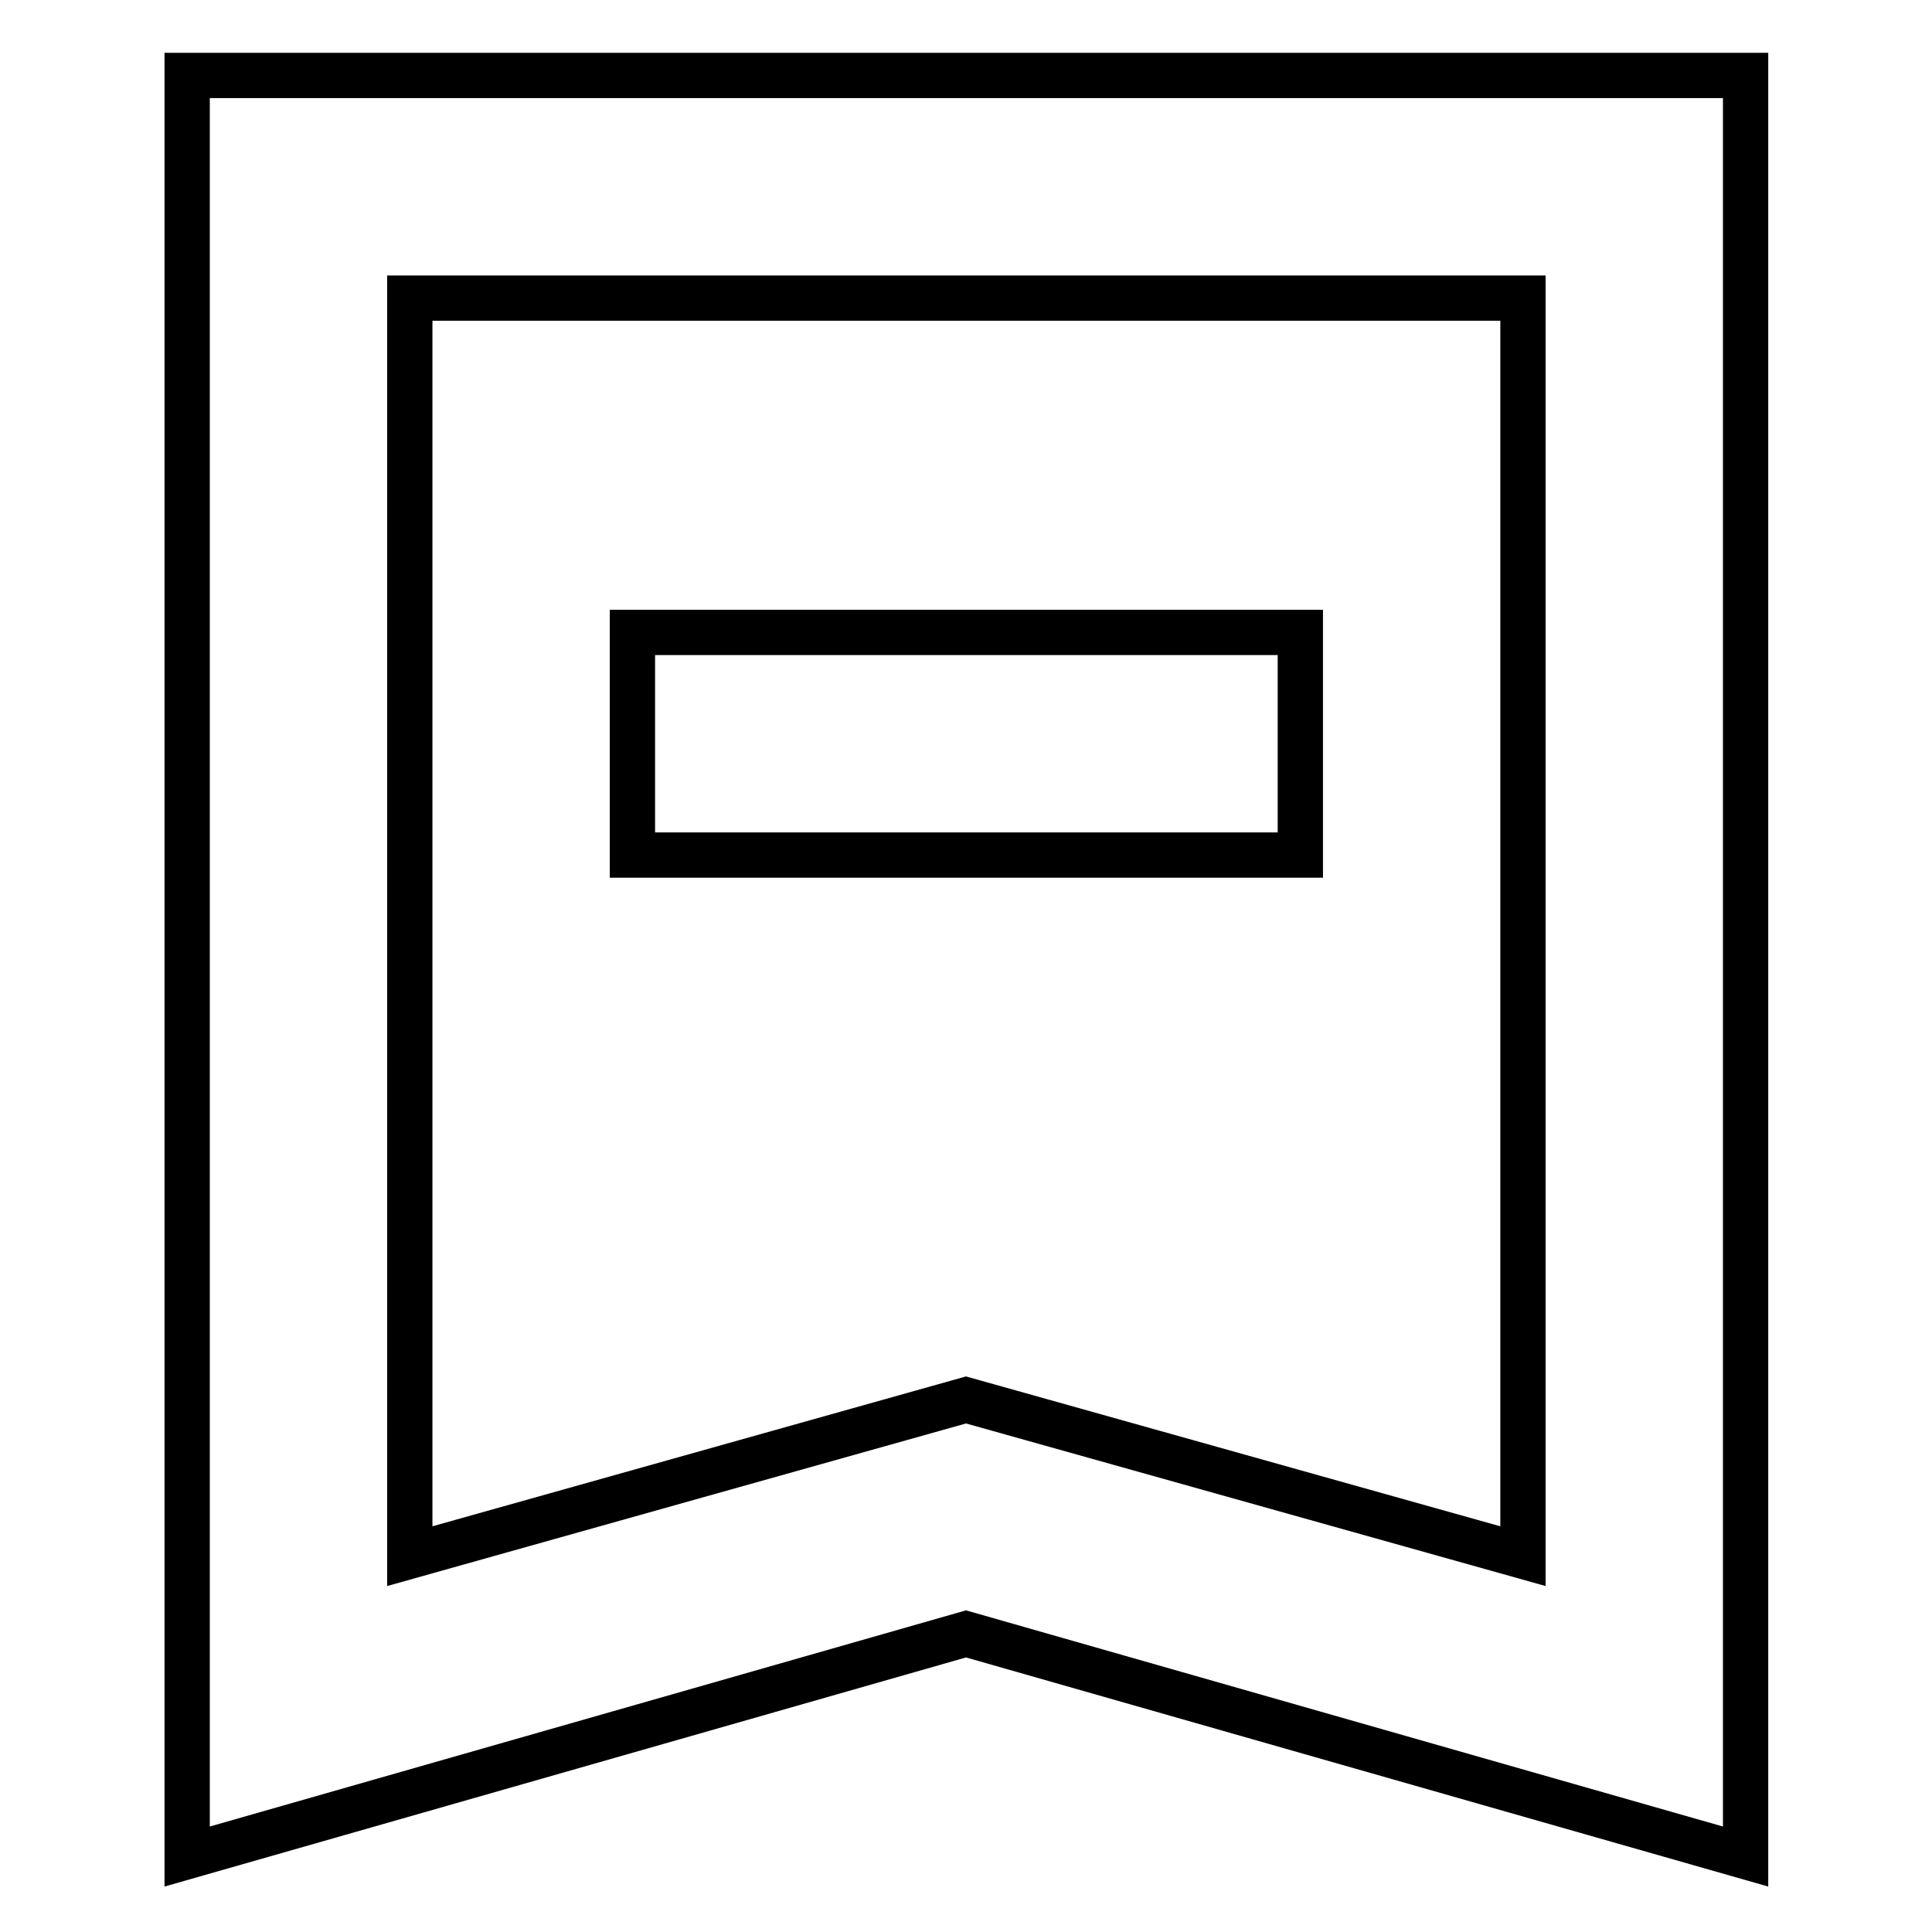
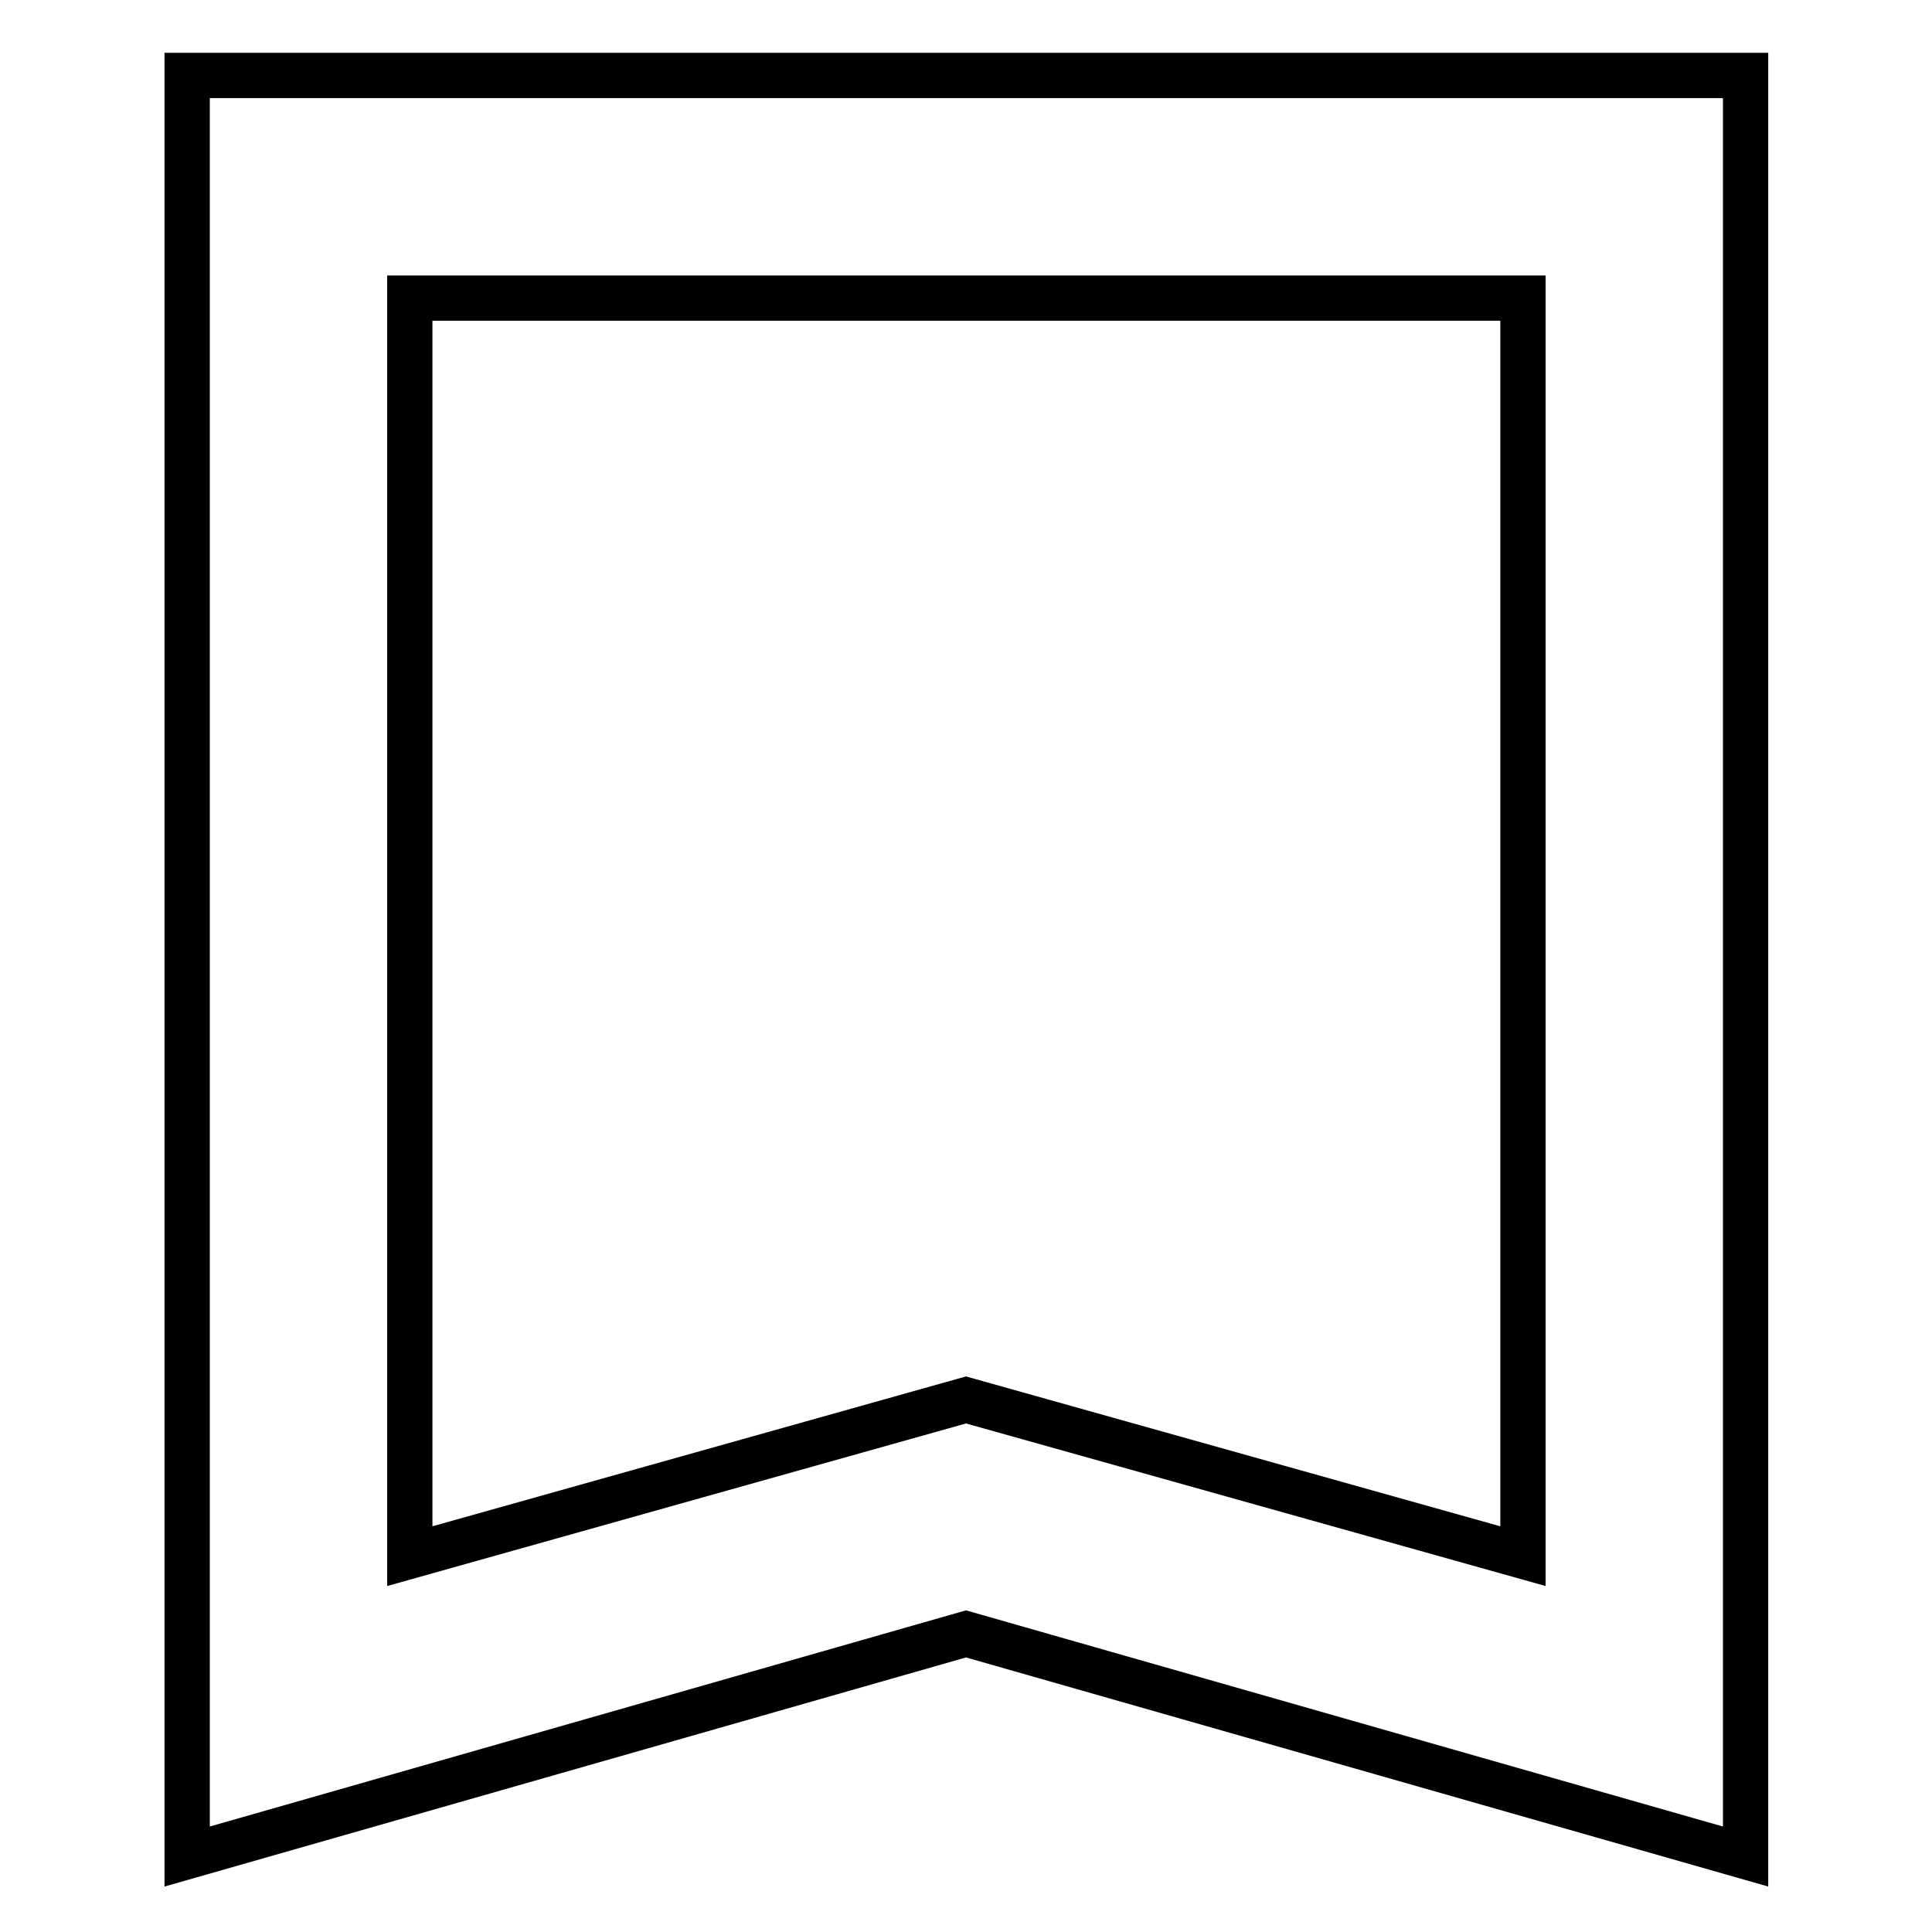
<svg xmlns="http://www.w3.org/2000/svg" version="1.1" x="0px" y="0px" viewBox="0 0 256 256" enable-background="new 0 0 256 256" xml:space="preserve">
  <g>
    <path stroke-width="6" fill-opacity="0" stroke="#000000" d="M231.3,246L128,216.5L24.8,246V10h206.5V246z M128,185.5l73.8,20.7V39.5H54.3v166.7L128,185.5z" />
-     <path stroke-width="6" fill-opacity="0" stroke="#000000" d="M83.8,83.8h88.5v29.5H83.8V83.8z" />
  </g>
</svg>